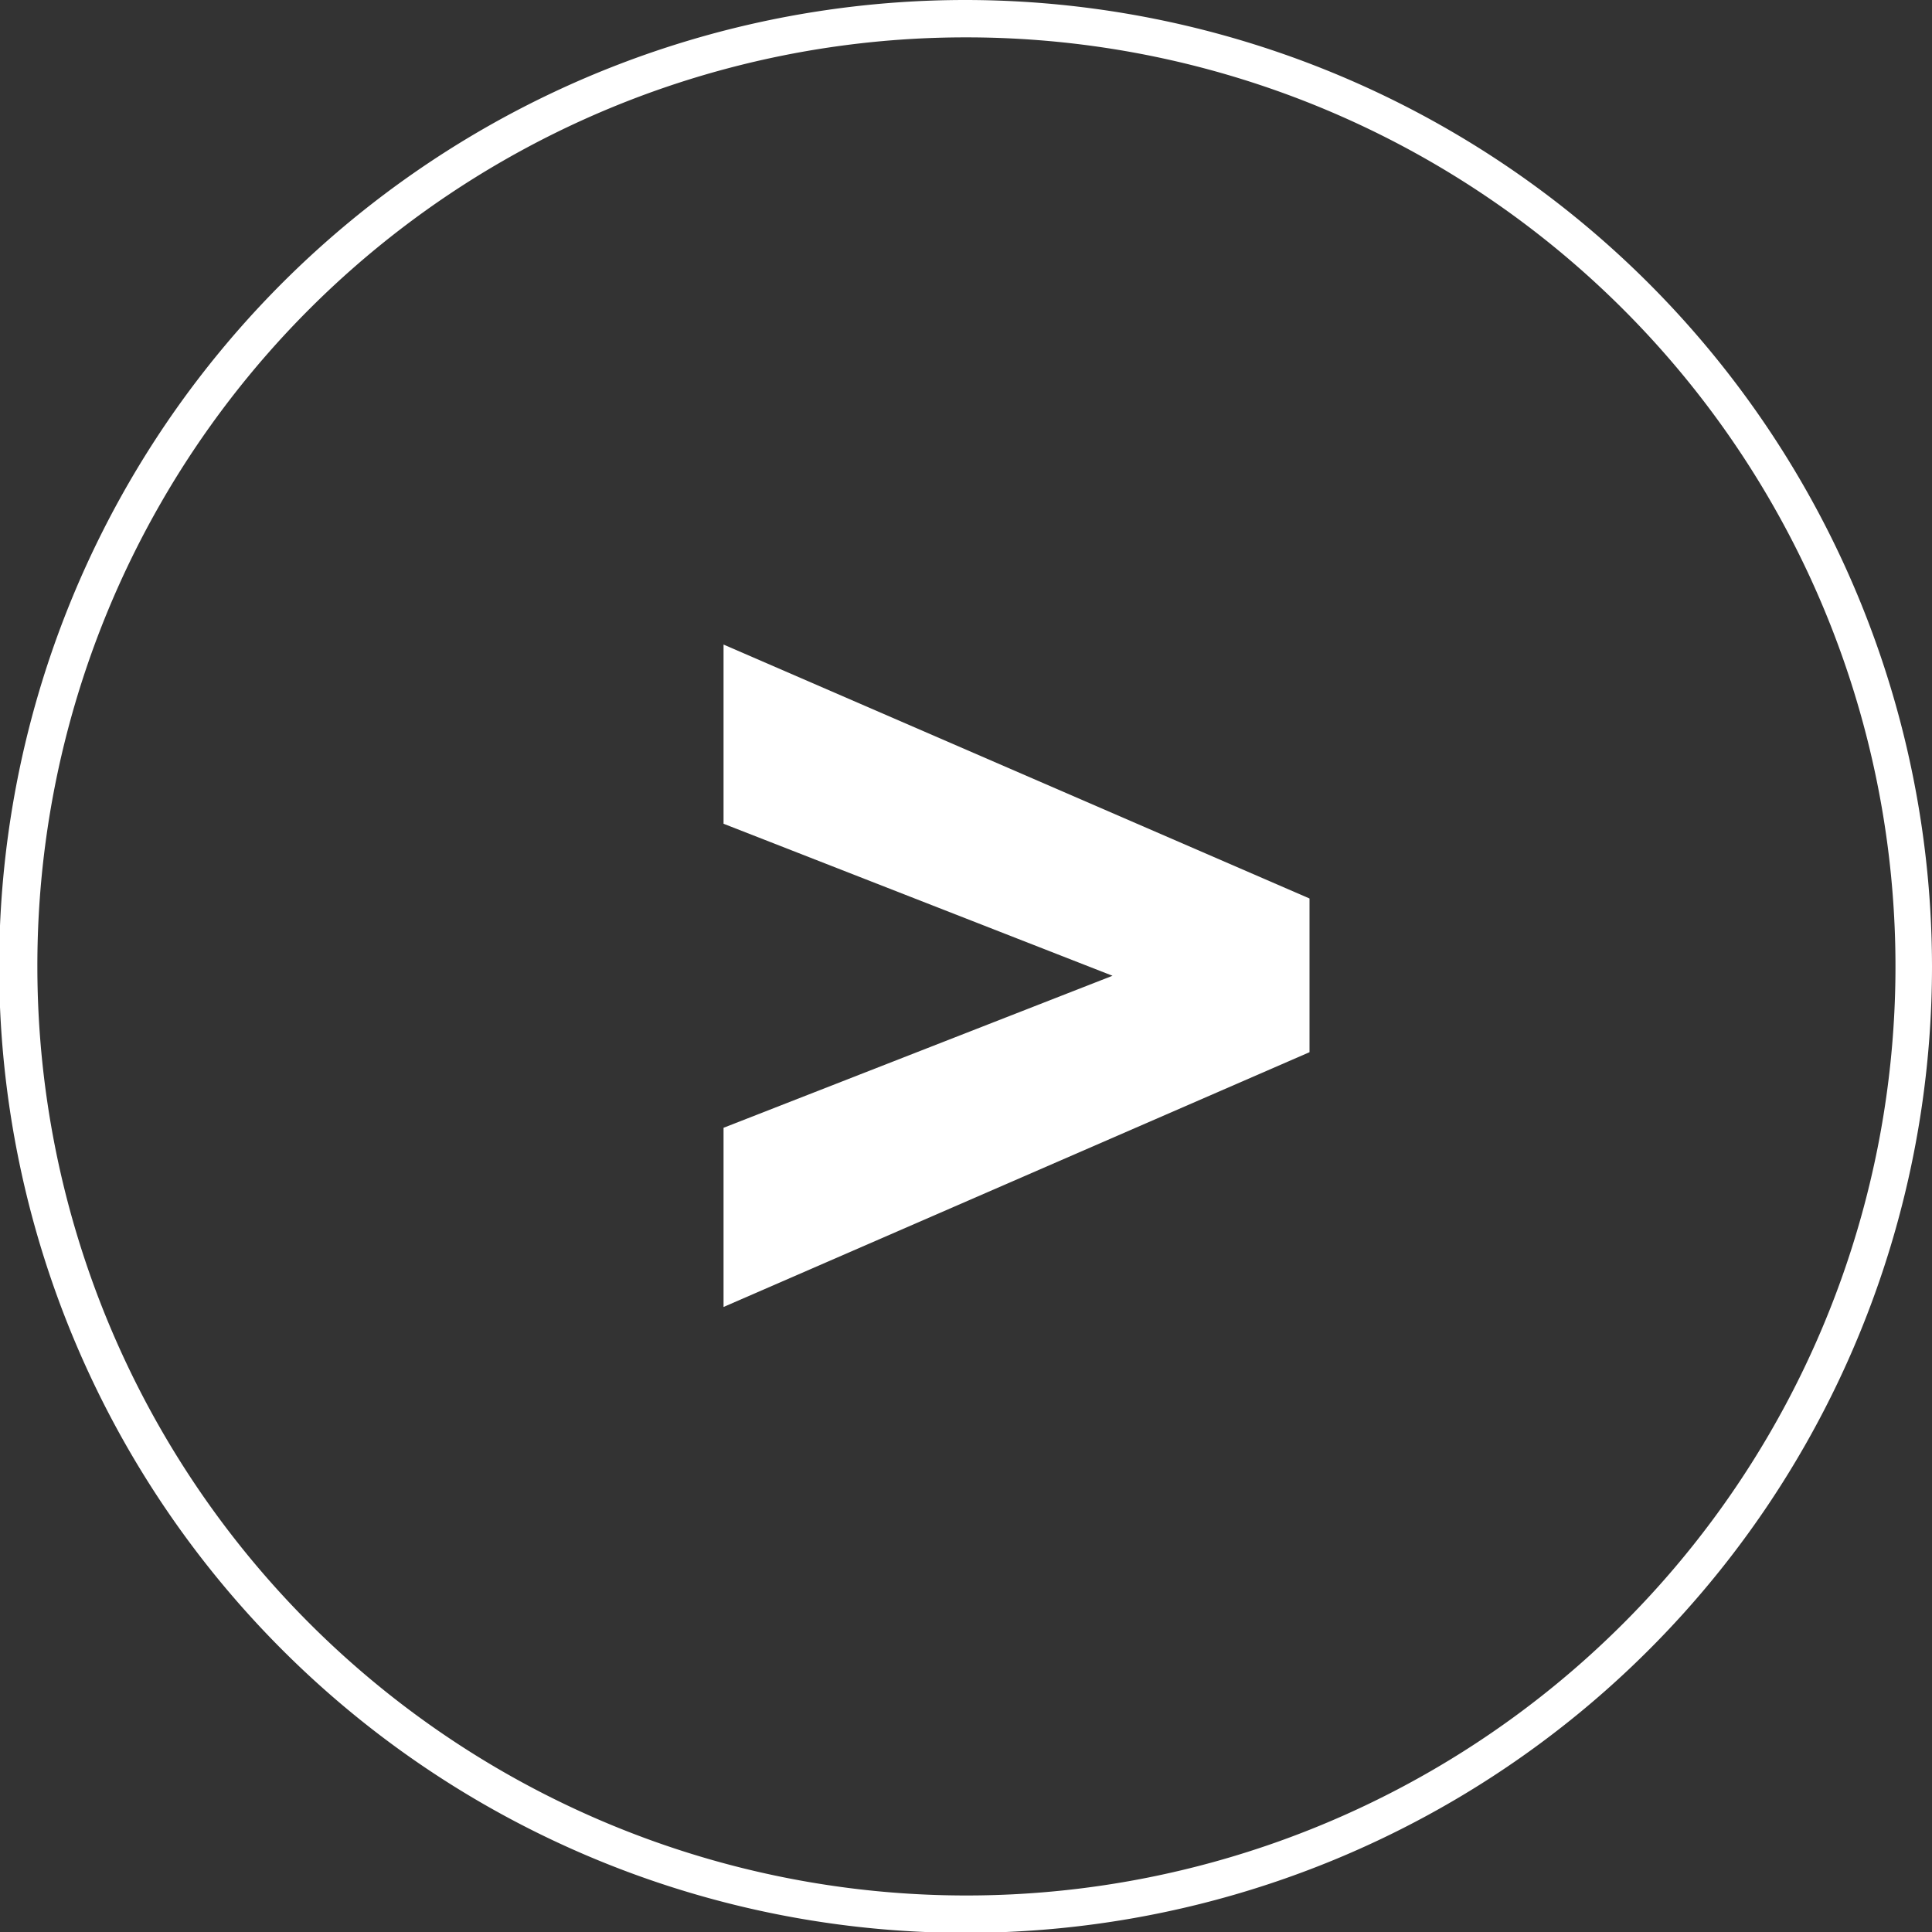
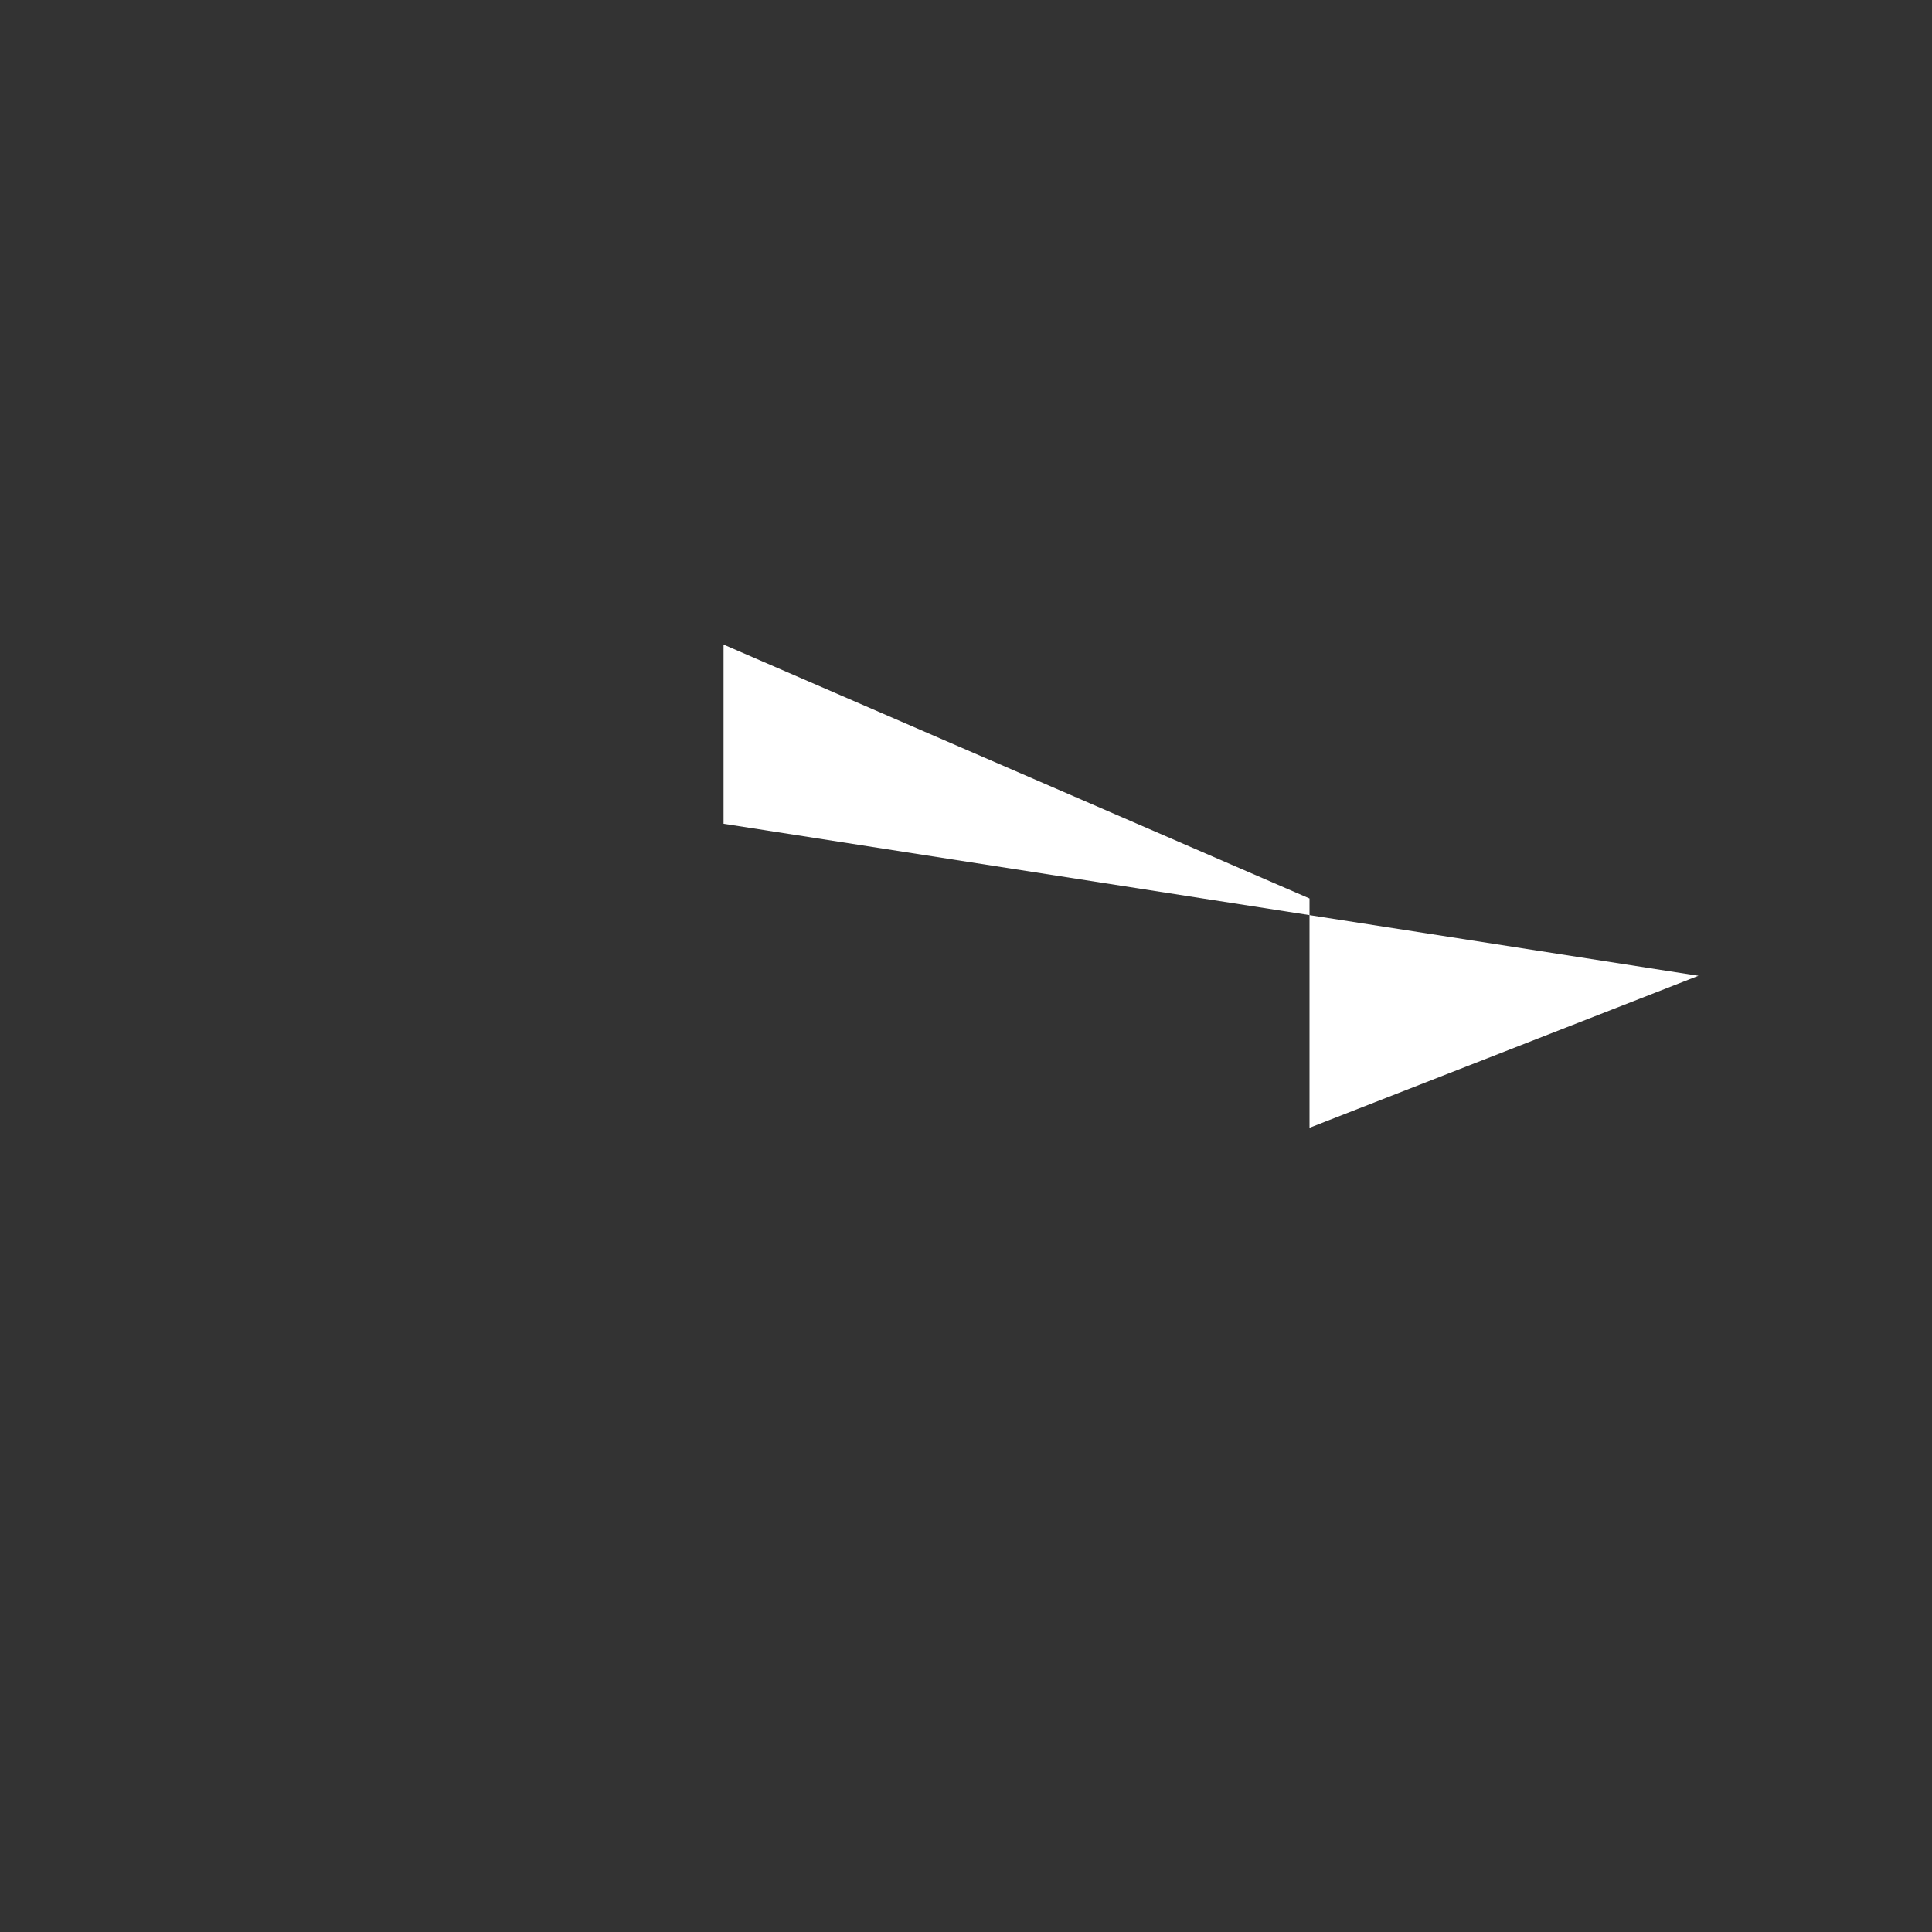
<svg xmlns="http://www.w3.org/2000/svg" viewBox="0 0 22.75 22.75">
  <rect x="0" y="0" width="22.75" height="22.75" fill="#333333" stroke="none" />
  <defs>
    <style>.cls-1{fill:#fff;}</style>
  </defs>
  <g id="レイヤー_2" data-name="レイヤー 2">
    <g id="レイヤー_1-2" data-name="レイヤー 1">
-       <path class="cls-1" d="M11.38.44A10.94,10.94,0,1,1,.44,11.38,10.93,10.93,0,0,1,11.38.44m0-.44A11.38,11.38,0,1,0,22.75,11.38,11.39,11.39,0,0,0,11.38,0Z" />
-       <path class="cls-1" d="M15.42,10.58v1.81l-6.9,3V13.28l4.58-1.79L8.52,9.7V7.59Z" />
+       <path class="cls-1" d="M15.42,10.58v1.81V13.28l4.58-1.79L8.52,9.7V7.59Z" />
    </g>
  </g>
</svg>